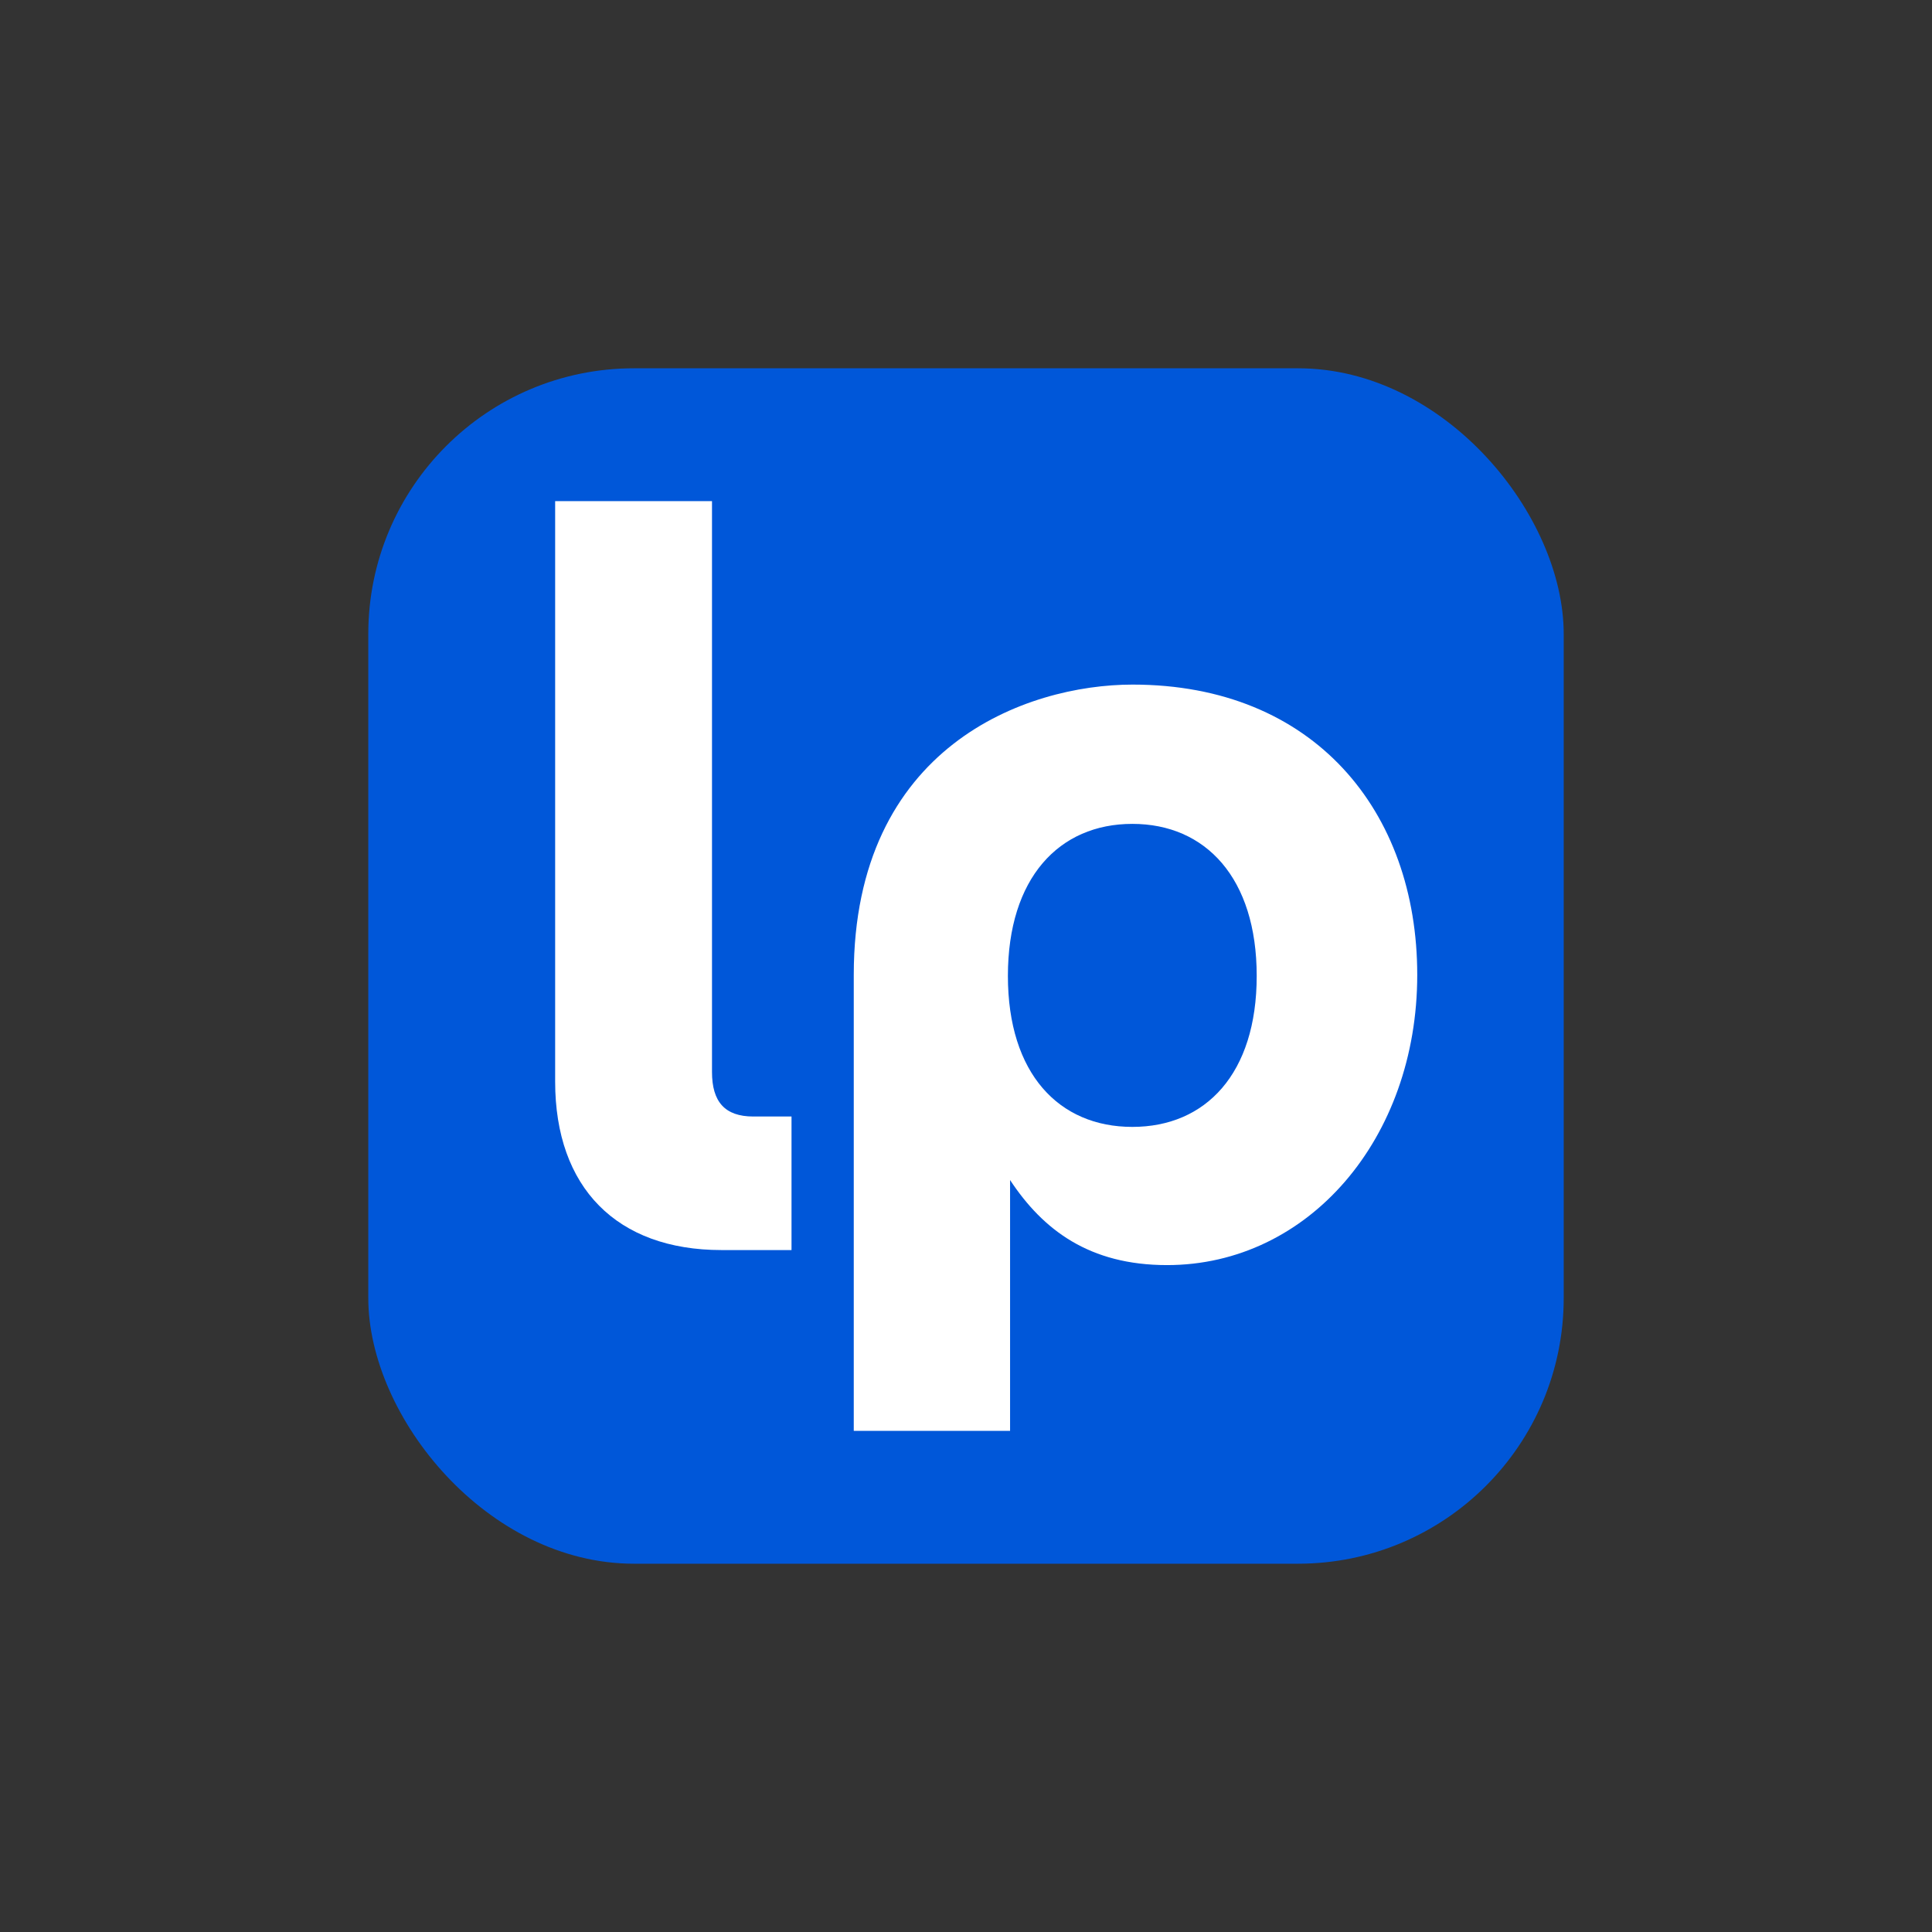
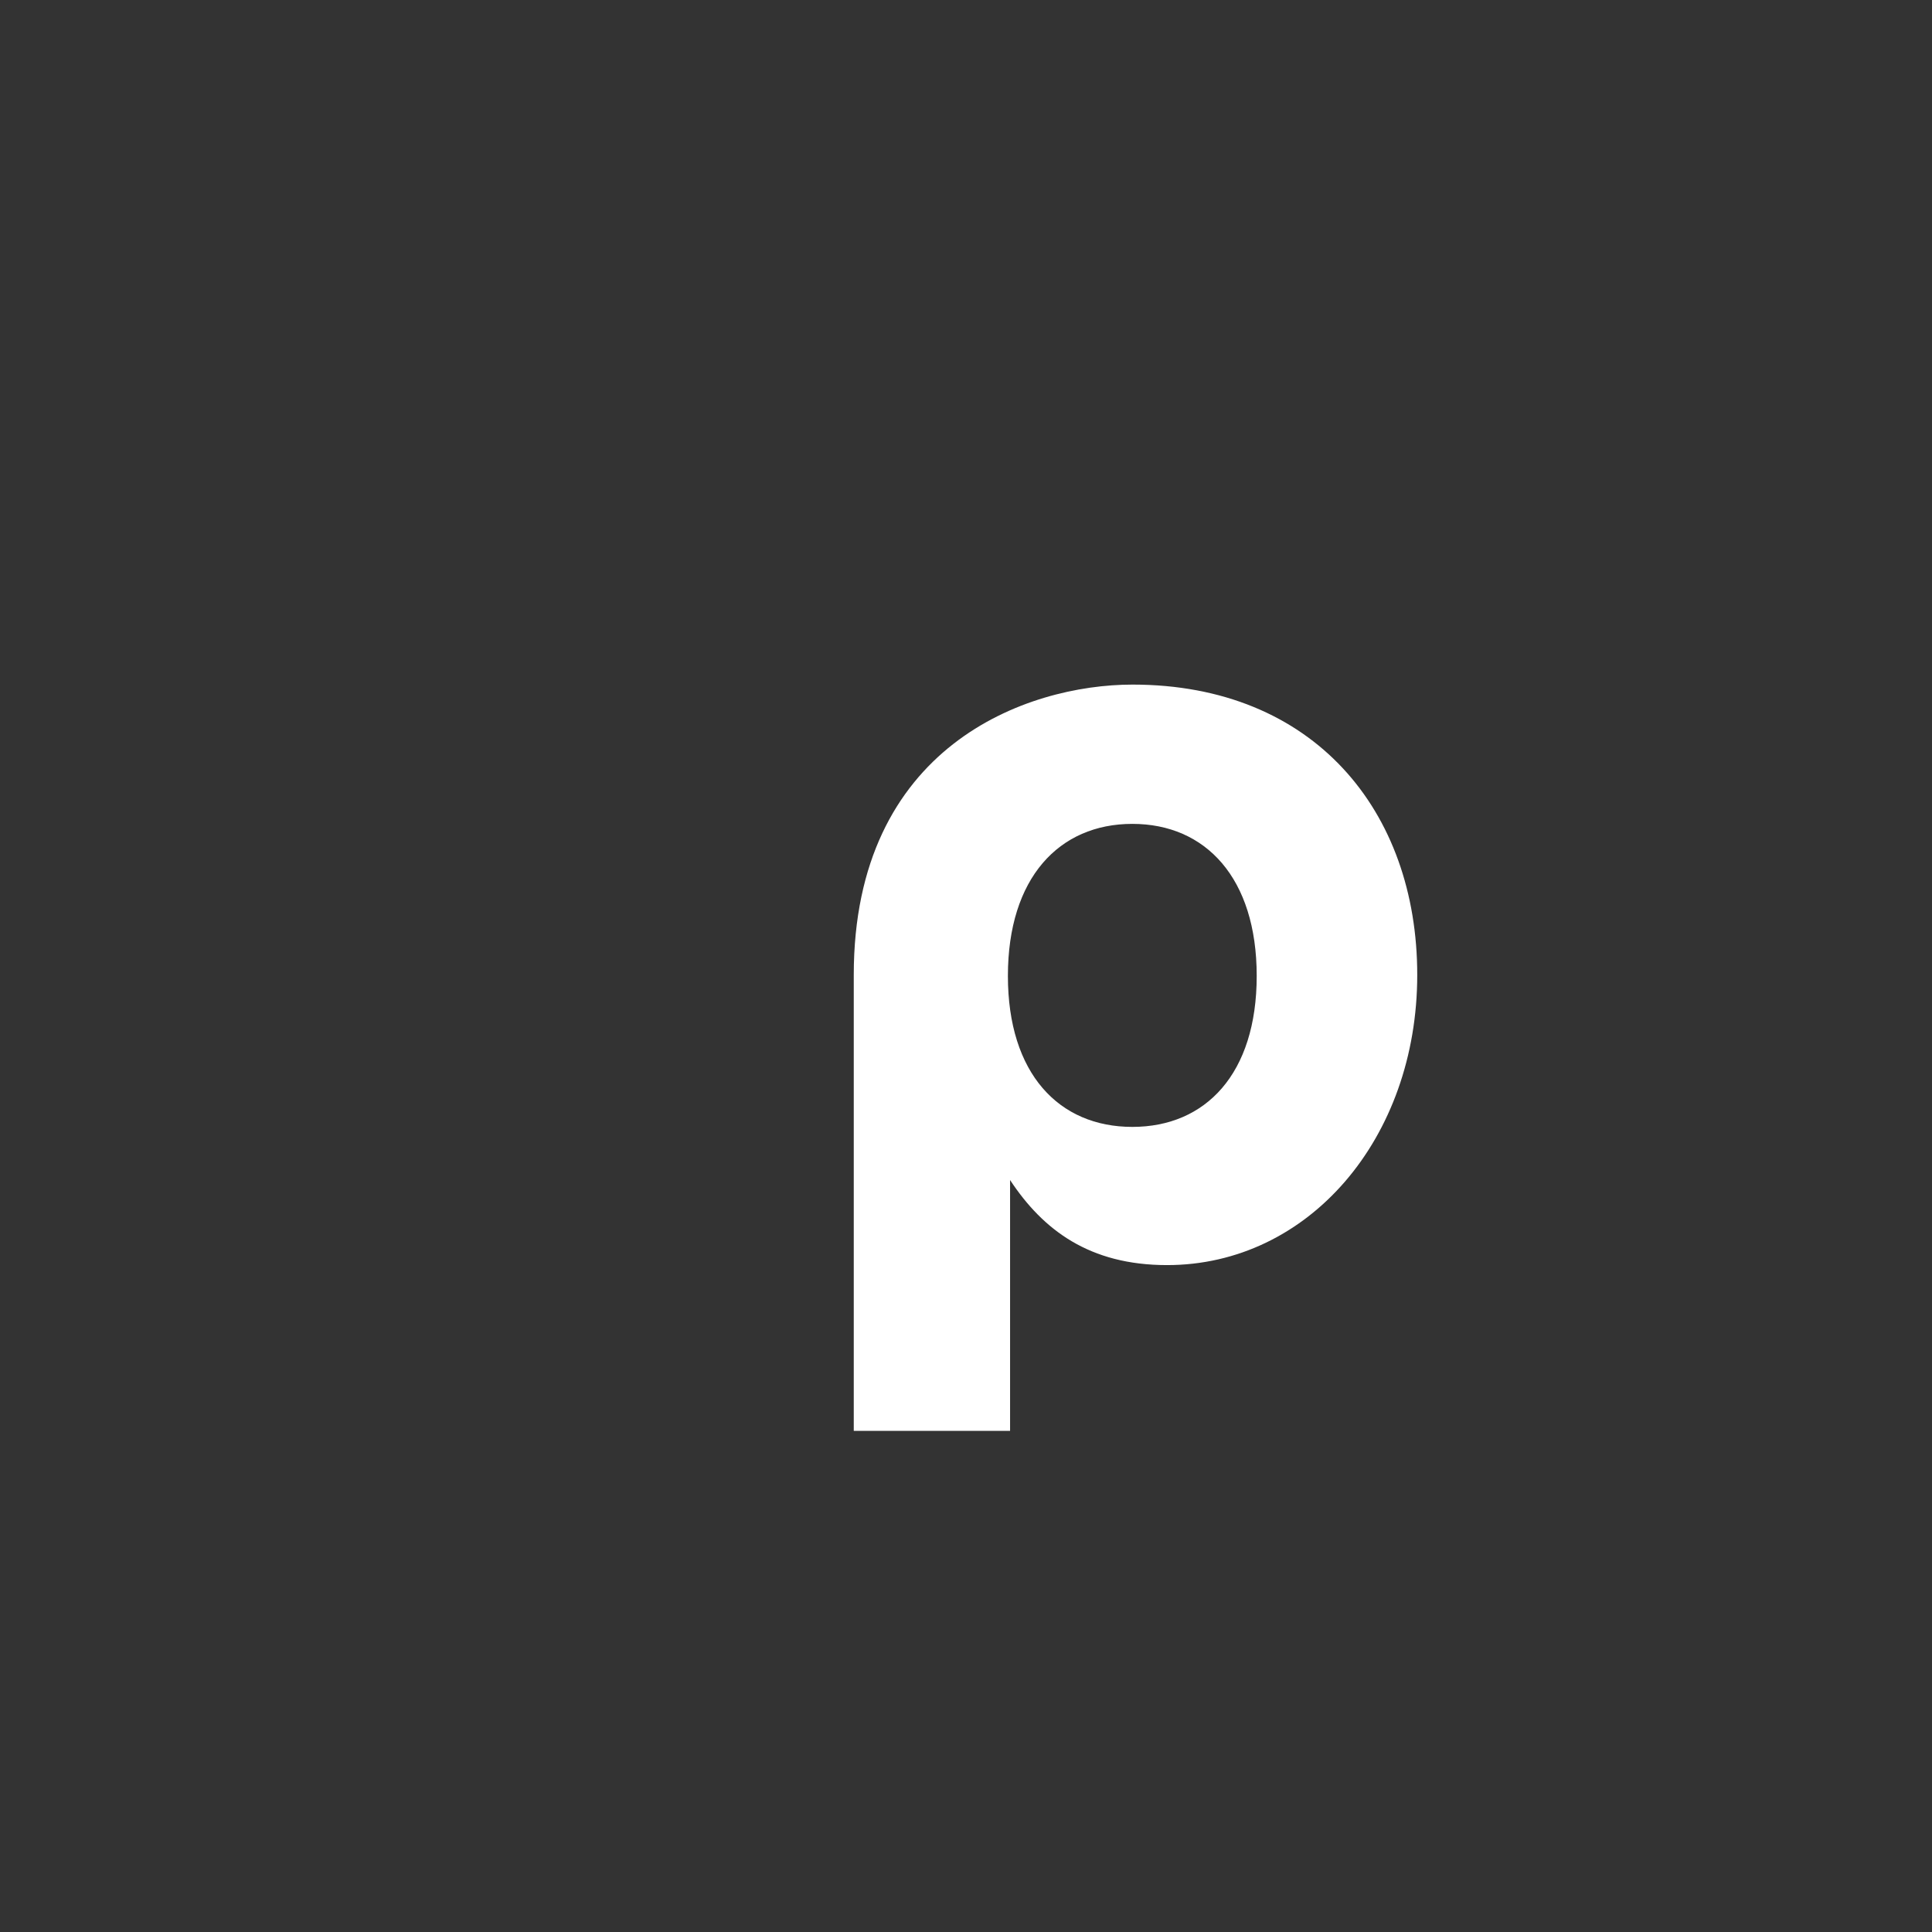
<svg xmlns="http://www.w3.org/2000/svg" width="32" height="32" viewBox="0 0 32 32" fill="none">
  <rect x="0" y="0" width="32" height="32" fill="#333333" stroke="none" />
-   <rect x="6.1" y="6.1" width="19.8" height="19.8" rx="4.4" fill="#0057D9" />
-   <path d="M11.951 20.705C10.213 20.705 9.195 19.669 9.195 17.914V8.3H11.793V17.756C11.793 18.247 12.004 18.493 12.478 18.493H13.11V20.705H11.951Z" fill="white" />
  <path d="M18.759 11.339C16.996 11.339 14.141 12.361 14.141 16.147V23.7H16.73V19.545C17.276 20.373 18.045 20.954 19.33 20.954C21.672 20.954 23.474 18.858 23.474 16.147C23.474 13.435 21.762 11.339 18.759 11.339ZM18.755 18.665C17.54 18.665 16.694 17.784 16.694 16.164C16.694 14.544 17.54 13.646 18.755 13.646C19.97 13.646 20.815 14.544 20.815 16.164C20.815 17.784 19.97 18.665 18.755 18.665Z" fill="white" />
</svg>